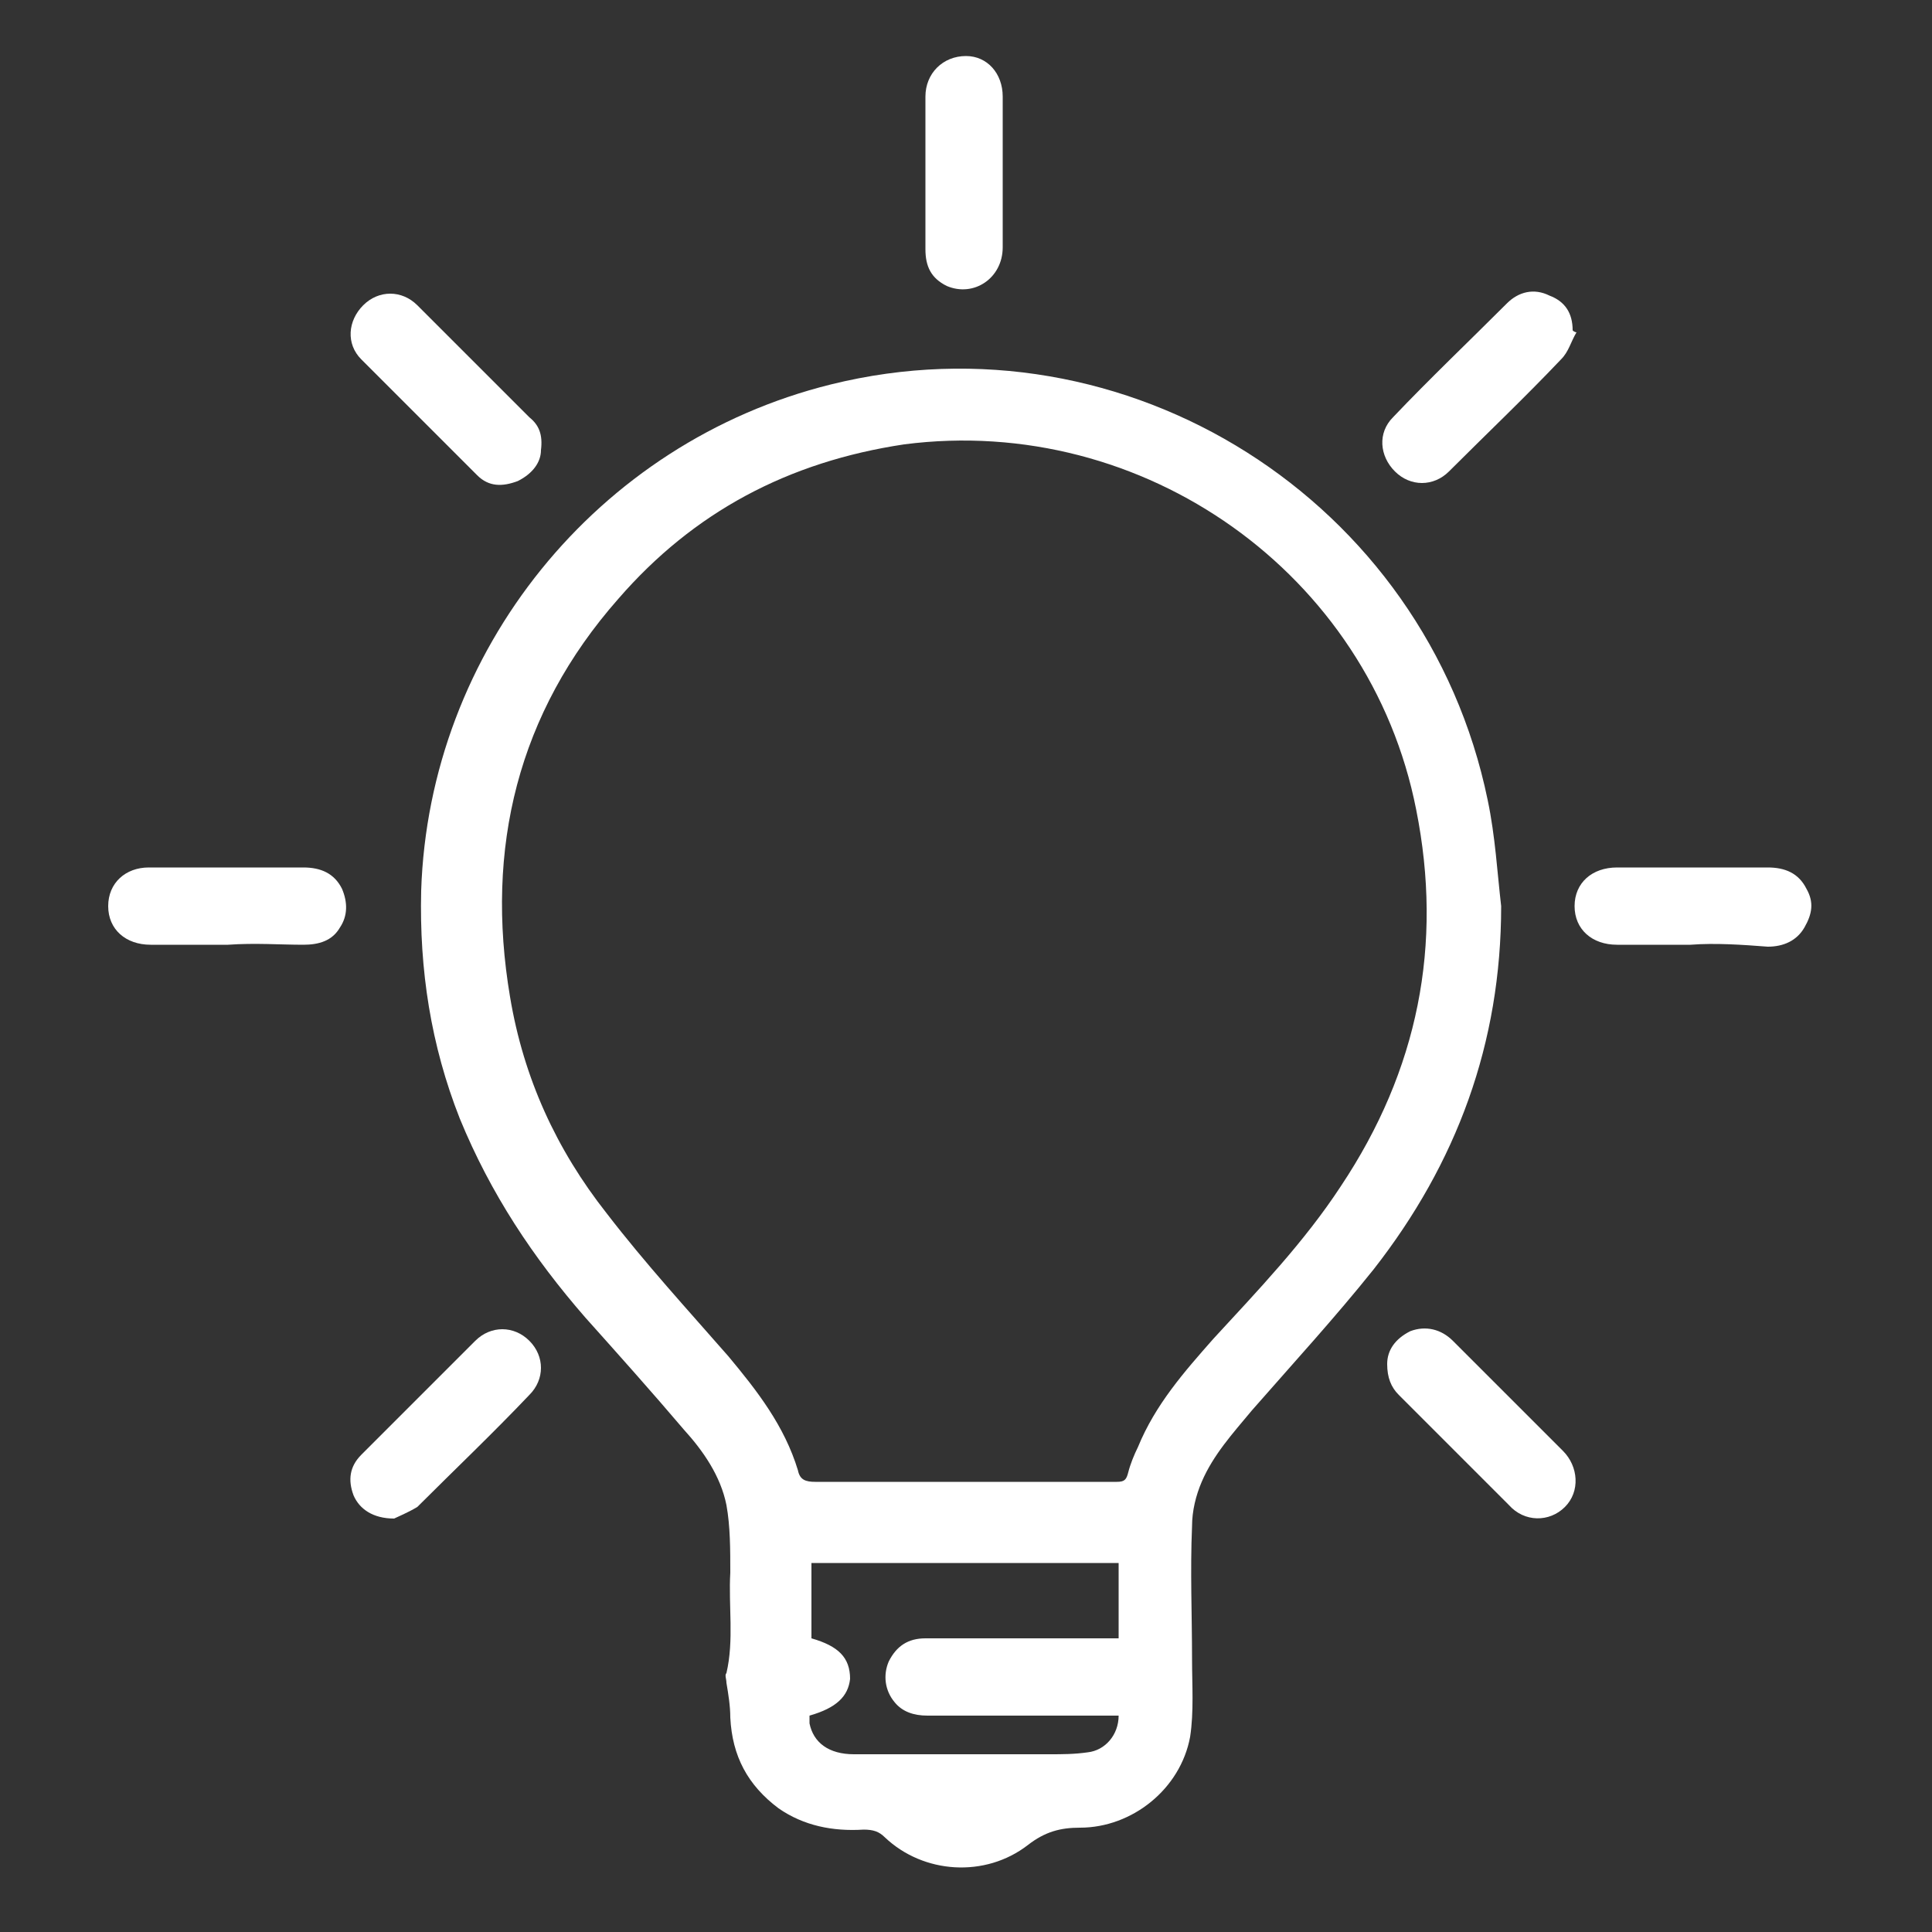
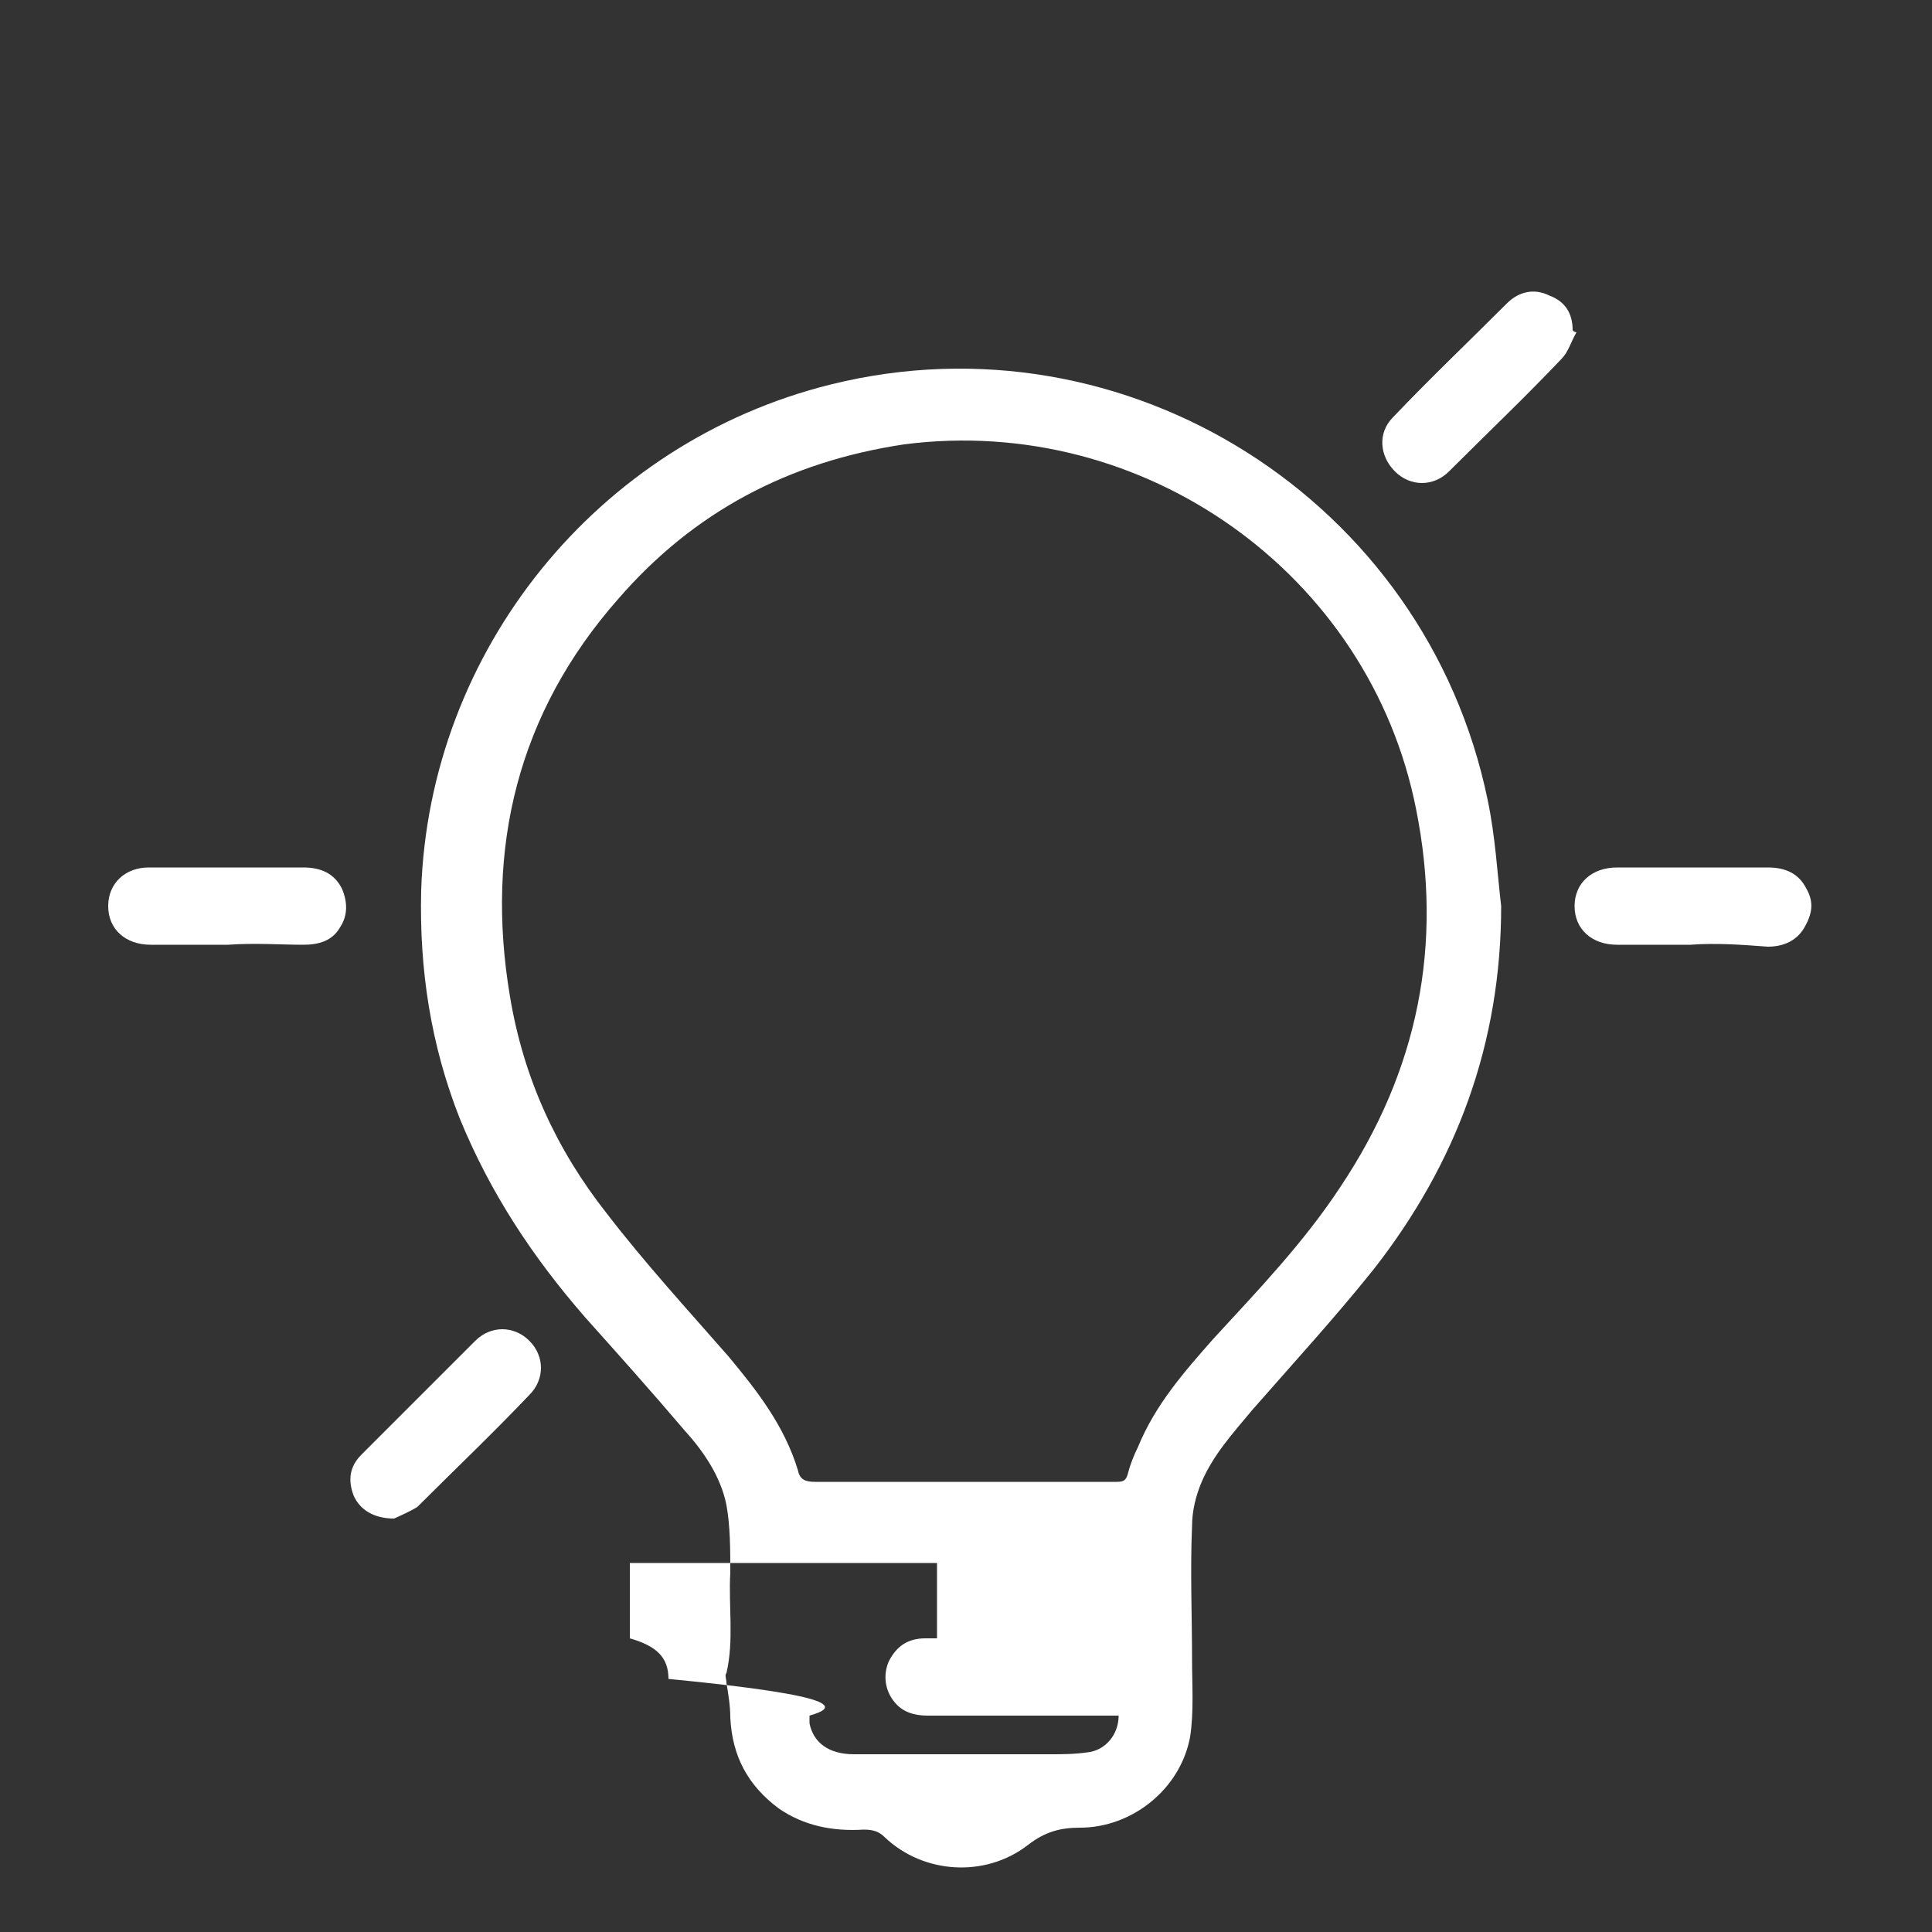
<svg xmlns="http://www.w3.org/2000/svg" version="1.1" id="Layer_1" x="0px" y="0px" viewBox="0 0 100 100" style="enable-background:new 0 0 100 100;" xml:space="preserve">
  <rect x="0" y="0" width="100" height="100" fill="#333333" stroke="none" />
  <style type="text/css">
	.st0{fill:#FFFFFF;}
</style>
  <g>
-     <path class="st0" d="M77.7,46.9c0,7.1-2.3,13.3-6.6,18.8c-2,2.5-4.2,4.9-6.3,7.3c-1,1.2-2,2.3-2.6,3.7c-0.3,0.7-0.5,1.5-0.5,2.3   c-0.1,2.3,0,4.6,0,6.9c0,1.3,0.1,2.7-0.1,4c-0.5,2.7-3,4.7-5.7,4.7c-1,0-1.8,0.2-2.7,0.9c-2.2,1.7-5.4,1.5-7.4-0.4   c-0.3-0.3-0.6-0.4-1.1-0.4c-1.6,0.1-3.1-0.2-4.4-1.1c-1.6-1.2-2.4-2.7-2.5-4.7c0-0.6-0.1-1.2-0.2-1.8c0-0.2-0.1-0.4,0-0.5   c0.4-1.7,0.1-3.5,0.2-5.2c0-1.2,0-2.4-0.2-3.5c-0.3-1.5-1.2-2.8-2.2-3.9c-1.7-2-3.4-3.9-5.1-5.8c-2.7-3.1-4.9-6.4-6.5-10.3   c-1.5-3.8-2.1-7.7-2-11.8c0.4-12.4,9.1-23.2,21.2-26.2c15.3-3.8,30.8,6,34,21.5C77.4,43.3,77.5,45.2,77.7,46.9   C77.8,46.9,77.8,46.9,77.7,46.9z M49.8,76.7L49.8,76.7c2.7,0,5.3,0,8,0c0.4,0,0.5-0.1,0.6-0.5s0.3-0.9,0.5-1.3   c0.9-2.2,2.4-3.9,3.9-5.6c2.3-2.5,4.7-5,6.6-7.9c4-6,5.3-12.5,3.9-19.5C70.9,29.7,59.2,21.4,46.8,23c-6,0.9-10.9,3.5-14.8,8   c-5.2,5.9-6.9,12.9-5.6,20.6c0.7,4.2,2.4,7.9,5,11.2c2,2.6,4.2,5,6.3,7.4c1.5,1.8,2.9,3.6,3.6,5.9c0.1,0.5,0.4,0.6,0.9,0.6   C44.7,76.7,47.3,76.7,49.8,76.7z M41.9,88.8c0,0.1,0,0.2,0,0.4c0.2,1,1,1.6,2.3,1.6c3.4,0,6.7,0,10.1,0c0.7,0,1.3,0,2-0.1   c0.9-0.1,1.6-0.9,1.6-1.9c-0.2,0-0.4,0-0.6,0c-3.1,0-6.2,0-9.3,0c-0.7,0-1.3-0.2-1.7-0.7c-0.5-0.6-0.6-1.4-0.3-2.1   c0.4-0.8,1-1.2,1.9-1.2c3.1,0,6.3,0,9.4,0c0.2,0,0.4,0,0.6,0c0-1.4,0-2.6,0-3.9c-5.3,0-10.6,0-15.9,0c0,1.3,0,2.6,0,3.9   c1.4,0.4,2,1,2,2.1C43.9,87.8,43.3,88.4,41.9,88.8z" />
+     <path class="st0" d="M77.7,46.9c0,7.1-2.3,13.3-6.6,18.8c-2,2.5-4.2,4.9-6.3,7.3c-1,1.2-2,2.3-2.6,3.7c-0.3,0.7-0.5,1.5-0.5,2.3   c-0.1,2.3,0,4.6,0,6.9c0,1.3,0.1,2.7-0.1,4c-0.5,2.7-3,4.7-5.7,4.7c-1,0-1.8,0.2-2.7,0.9c-2.2,1.7-5.4,1.5-7.4-0.4   c-0.3-0.3-0.6-0.4-1.1-0.4c-1.6,0.1-3.1-0.2-4.4-1.1c-1.6-1.2-2.4-2.7-2.5-4.7c0-0.6-0.1-1.2-0.2-1.8c0-0.2-0.1-0.4,0-0.5   c0.4-1.7,0.1-3.5,0.2-5.2c0-1.2,0-2.4-0.2-3.5c-0.3-1.5-1.2-2.8-2.2-3.9c-1.7-2-3.4-3.9-5.1-5.8c-2.7-3.1-4.9-6.4-6.5-10.3   c-1.5-3.8-2.1-7.7-2-11.8c0.4-12.4,9.1-23.2,21.2-26.2c15.3-3.8,30.8,6,34,21.5C77.4,43.3,77.5,45.2,77.7,46.9   C77.8,46.9,77.8,46.9,77.7,46.9z M49.8,76.7L49.8,76.7c2.7,0,5.3,0,8,0c0.4,0,0.5-0.1,0.6-0.5s0.3-0.9,0.5-1.3   c0.9-2.2,2.4-3.9,3.9-5.6c2.3-2.5,4.7-5,6.6-7.9c4-6,5.3-12.5,3.9-19.5C70.9,29.7,59.2,21.4,46.8,23c-6,0.9-10.9,3.5-14.8,8   c-5.2,5.9-6.9,12.9-5.6,20.6c0.7,4.2,2.4,7.9,5,11.2c2,2.6,4.2,5,6.3,7.4c1.5,1.8,2.9,3.6,3.6,5.9c0.1,0.5,0.4,0.6,0.9,0.6   C44.7,76.7,47.3,76.7,49.8,76.7z M41.9,88.8c0,0.1,0,0.2,0,0.4c0.2,1,1,1.6,2.3,1.6c3.4,0,6.7,0,10.1,0c0.7,0,1.3,0,2-0.1   c0.9-0.1,1.6-0.9,1.6-1.9c-0.2,0-0.4,0-0.6,0c-3.1,0-6.2,0-9.3,0c-0.7,0-1.3-0.2-1.7-0.7c-0.5-0.6-0.6-1.4-0.3-2.1   c0.4-0.8,1-1.2,1.9-1.2c0.2,0,0.4,0,0.6,0c0-1.4,0-2.6,0-3.9c-5.3,0-10.6,0-15.9,0c0,1.3,0,2.6,0,3.9   c1.4,0.4,2,1,2,2.1C43.9,87.8,43.3,88.4,41.9,88.8z" />
    <path class="st0" d="M11.8,48.9c-1.3,0-2.6,0-4,0c-1.3,0-2.2-0.8-2.2-2s0.9-2,2.1-2c2.7,0,5.3,0,8,0c0.9,0,1.6,0.3,2,1.1   c0.3,0.7,0.3,1.4-0.1,2c-0.4,0.7-1.1,0.9-1.9,0.9C14.5,48.9,13.2,48.8,11.8,48.9L11.8,48.9z" />
    <path class="st0" d="M87.5,48.9c-1.3,0-2.6,0-3.8,0c-1.3,0-2.2-0.8-2.2-2s0.9-2,2.2-2c2.6,0,5.2,0,7.8,0c0.9,0,1.6,0.3,2,1.1   c0.4,0.7,0.3,1.3-0.1,2s-1.1,1-1.9,1C90.2,48.9,88.8,48.8,87.5,48.9L87.5,48.9z" />
-     <path class="st0" d="M71.8,70.6c0-0.7,0.4-1.3,1.2-1.7c0.8-0.3,1.6-0.1,2.2,0.5c1.2,1.2,2.4,2.4,3.6,3.6c0.7,0.7,1.4,1.4,2.1,2.1   c0.8,0.8,0.9,2.1,0.1,2.9s-2.1,0.8-2.9-0.1c-1.9-1.9-3.8-3.8-5.7-5.7C72,71.8,71.8,71.3,71.8,70.6z" />
-     <path class="st0" d="M51.9,8.9c0,1.3,0,2.6,0,3.9c0,1.6-1.5,2.6-2.9,2c-0.8-0.4-1.1-1-1.1-1.9c0-2.6,0-5.3,0-7.9   c0-1.2,0.9-2.1,2.1-2.1c1.1,0,1.9,0.9,1.9,2.1C51.9,6.3,51.9,7.6,51.9,8.9L51.9,8.9z" />
    <path class="st0" d="M81.6,17.2c-0.3,0.5-0.4,1-0.8,1.4c-1.9,2-3.9,3.9-5.8,5.8c-0.8,0.8-2,0.8-2.8,0s-0.9-2-0.1-2.8   c1.9-2,3.9-3.9,5.9-5.9c0.6-0.6,1.4-0.8,2.2-0.4c0.8,0.3,1.2,0.9,1.2,1.8C81.5,17.2,81.6,17.2,81.6,17.2z" />
    <path class="st0" d="M20.4,78.6c-1.1,0-1.8-0.5-2.1-1.2c-0.3-0.8-0.2-1.5,0.4-2.1c2-2,3.9-3.9,5.9-5.9c0.8-0.8,2-0.8,2.8,0   s0.8,2,0,2.8c-1.9,2-3.9,3.9-5.8,5.8C21.1,78.3,20.6,78.5,20.4,78.6z" />
-     <path class="st0" d="M28,23.3c0,0.6-0.4,1.2-1.2,1.6c-0.8,0.3-1.5,0.3-2.1-0.3c-2-2-4-4-6-6c-0.8-0.8-0.7-2,0.1-2.8   c0.8-0.8,2-0.8,2.8,0c1.9,1.9,3.9,3.9,5.8,5.8C27.9,22,28.1,22.5,28,23.3z" />
  </g>
</svg>